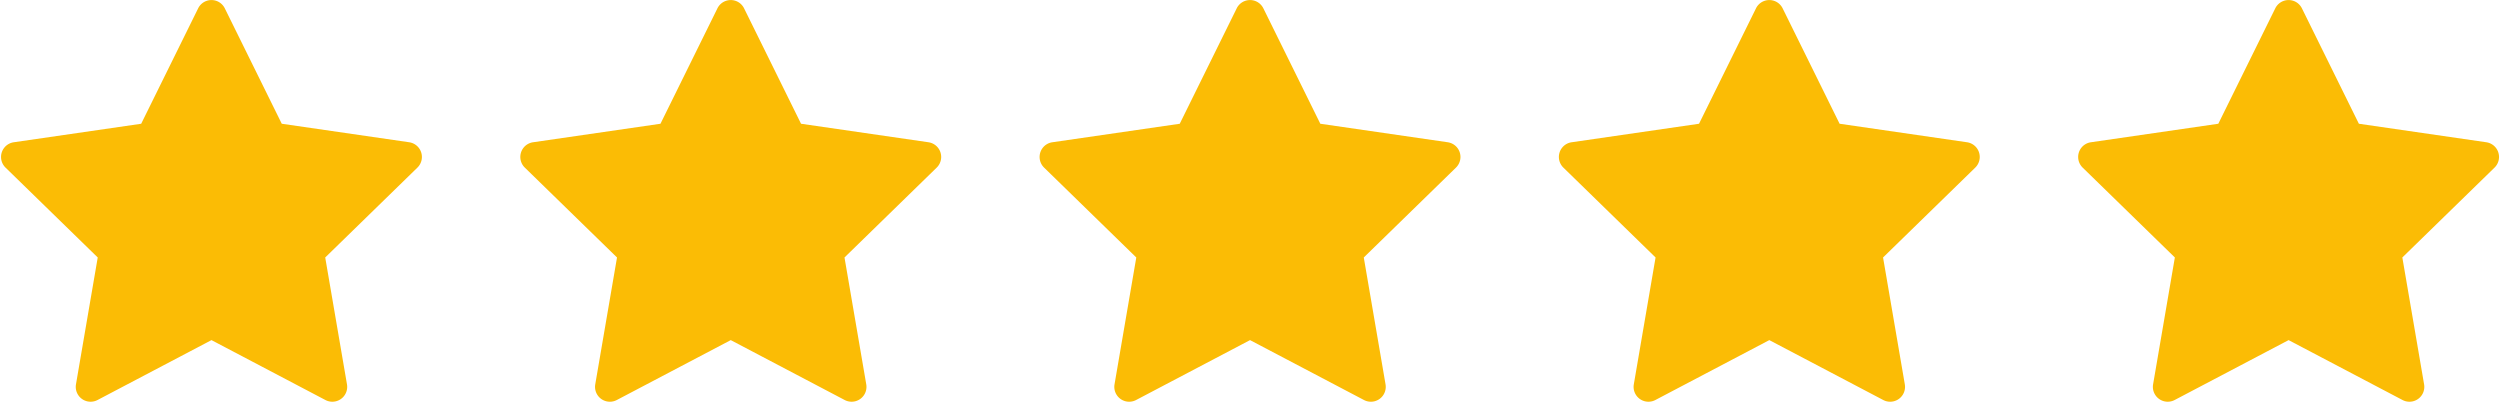
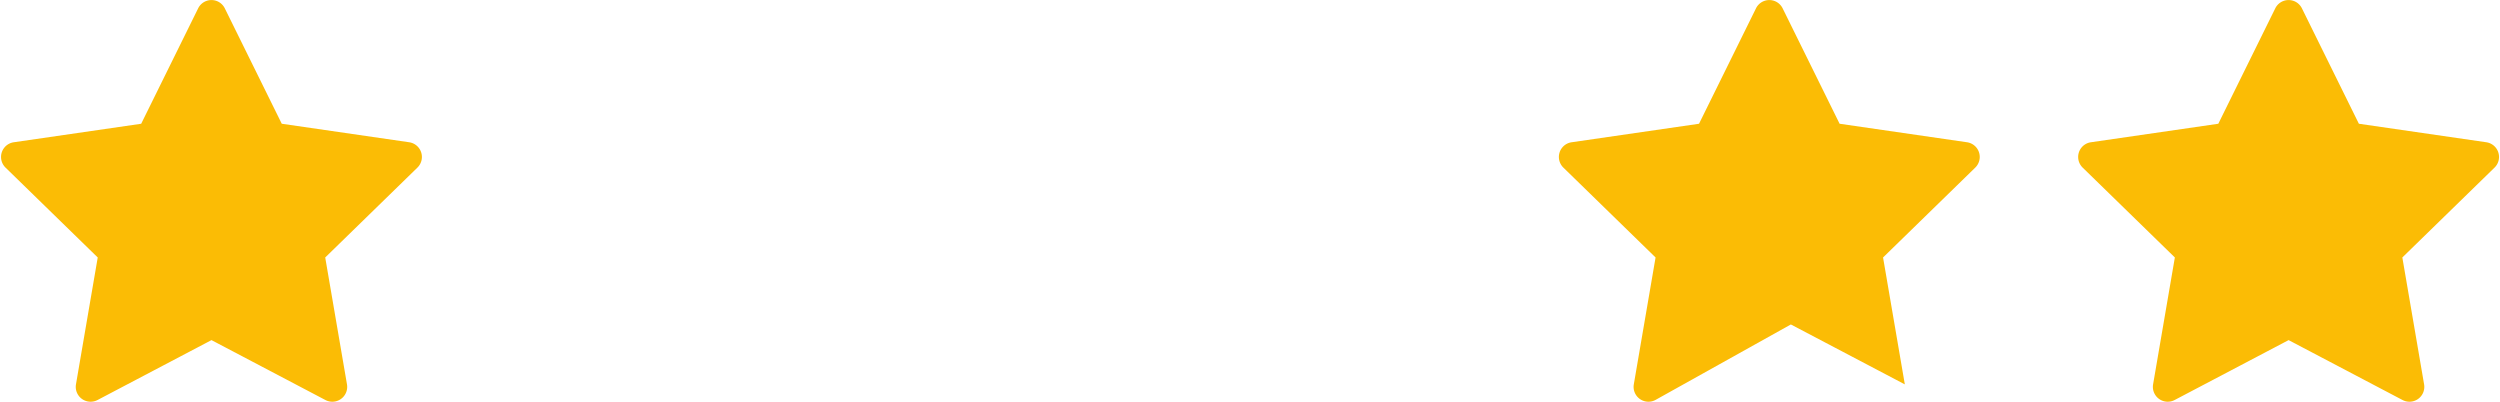
<svg xmlns="http://www.w3.org/2000/svg" width="85" height="13.66" viewBox="0 0 110.643 17.795">
  <g id="star" transform="translate(-153 -1555.603)">
    <path id="Path_79" data-name="Path 79" d="M113.437,45.128l2.524,5.114,5.644.82a.658.658,0,0,1,.365,1.122l-4.084,3.981.964,5.621a.658.658,0,0,1-.954.693l-5.048-2.654L107.8,62.479a.658.658,0,0,1-.954-.693l.964-5.621-4.084-3.981a.658.658,0,0,1,.365-1.122l5.644-.82,2.524-5.114A.658.658,0,0,1,113.437,45.128Z" transform="translate(49.475 1510.842)" fill="#fbbc05" />
-     <path id="Path_80" data-name="Path 80" d="M113.437,45.128l2.524,5.114,5.644.82a.658.658,0,0,1,.365,1.122l-4.084,3.981.964,5.621a.658.658,0,0,1-.954.693l-5.048-2.654L107.8,62.479a.658.658,0,0,1-.954-.693l.964-5.621-4.084-3.981a.658.658,0,0,1,.365-1.122l5.644-.82,2.524-5.114A.658.658,0,0,1,113.437,45.128Z" transform="translate(72.475 1510.842)" fill="#fbbc05" />
-     <path id="Path_81" data-name="Path 81" d="M113.437,45.128l2.524,5.114,5.644.82a.658.658,0,0,1,.365,1.122l-4.084,3.981.964,5.621a.658.658,0,0,1-.954.693l-5.048-2.654L107.8,62.479a.658.658,0,0,1-.954-.693l.964-5.621-4.084-3.981a.658.658,0,0,1,.365-1.122l5.644-.82,2.524-5.114A.658.658,0,0,1,113.437,45.128Z" transform="translate(95.475 1510.842)" fill="#fbbc05" />
-     <path id="Path_82" data-name="Path 82" d="M113.437,45.128l2.524,5.114,5.644.82a.658.658,0,0,1,.365,1.122l-4.084,3.981.964,5.621a.658.658,0,0,1-.954.693l-5.048-2.654L107.8,62.479a.658.658,0,0,1-.954-.693l.964-5.621-4.084-3.981a.658.658,0,0,1,.365-1.122l5.644-.82,2.524-5.114A.658.658,0,0,1,113.437,45.128Z" transform="translate(118.475 1510.842)" fill="#fbbc05" />
+     <path id="Path_82" data-name="Path 82" d="M113.437,45.128l2.524,5.114,5.644.82a.658.658,0,0,1,.365,1.122l-4.084,3.981.964,5.621l-5.048-2.654L107.8,62.479a.658.658,0,0,1-.954-.693l.964-5.621-4.084-3.981a.658.658,0,0,1,.365-1.122l5.644-.82,2.524-5.114A.658.658,0,0,1,113.437,45.128Z" transform="translate(118.475 1510.842)" fill="#fbbc05" />
    <path id="Path_83" data-name="Path 83" d="M113.437,45.128l2.524,5.114,5.644.82a.658.658,0,0,1,.365,1.122l-4.084,3.981.964,5.621a.658.658,0,0,1-.954.693l-5.048-2.654L107.8,62.479a.658.658,0,0,1-.954-.693l.964-5.621-4.084-3.981a.658.658,0,0,1,.365-1.122l5.644-.82,2.524-5.114A.658.658,0,0,1,113.437,45.128Z" transform="translate(141.475 1510.842)" fill="#fbbc05" />
  </g>
</svg>